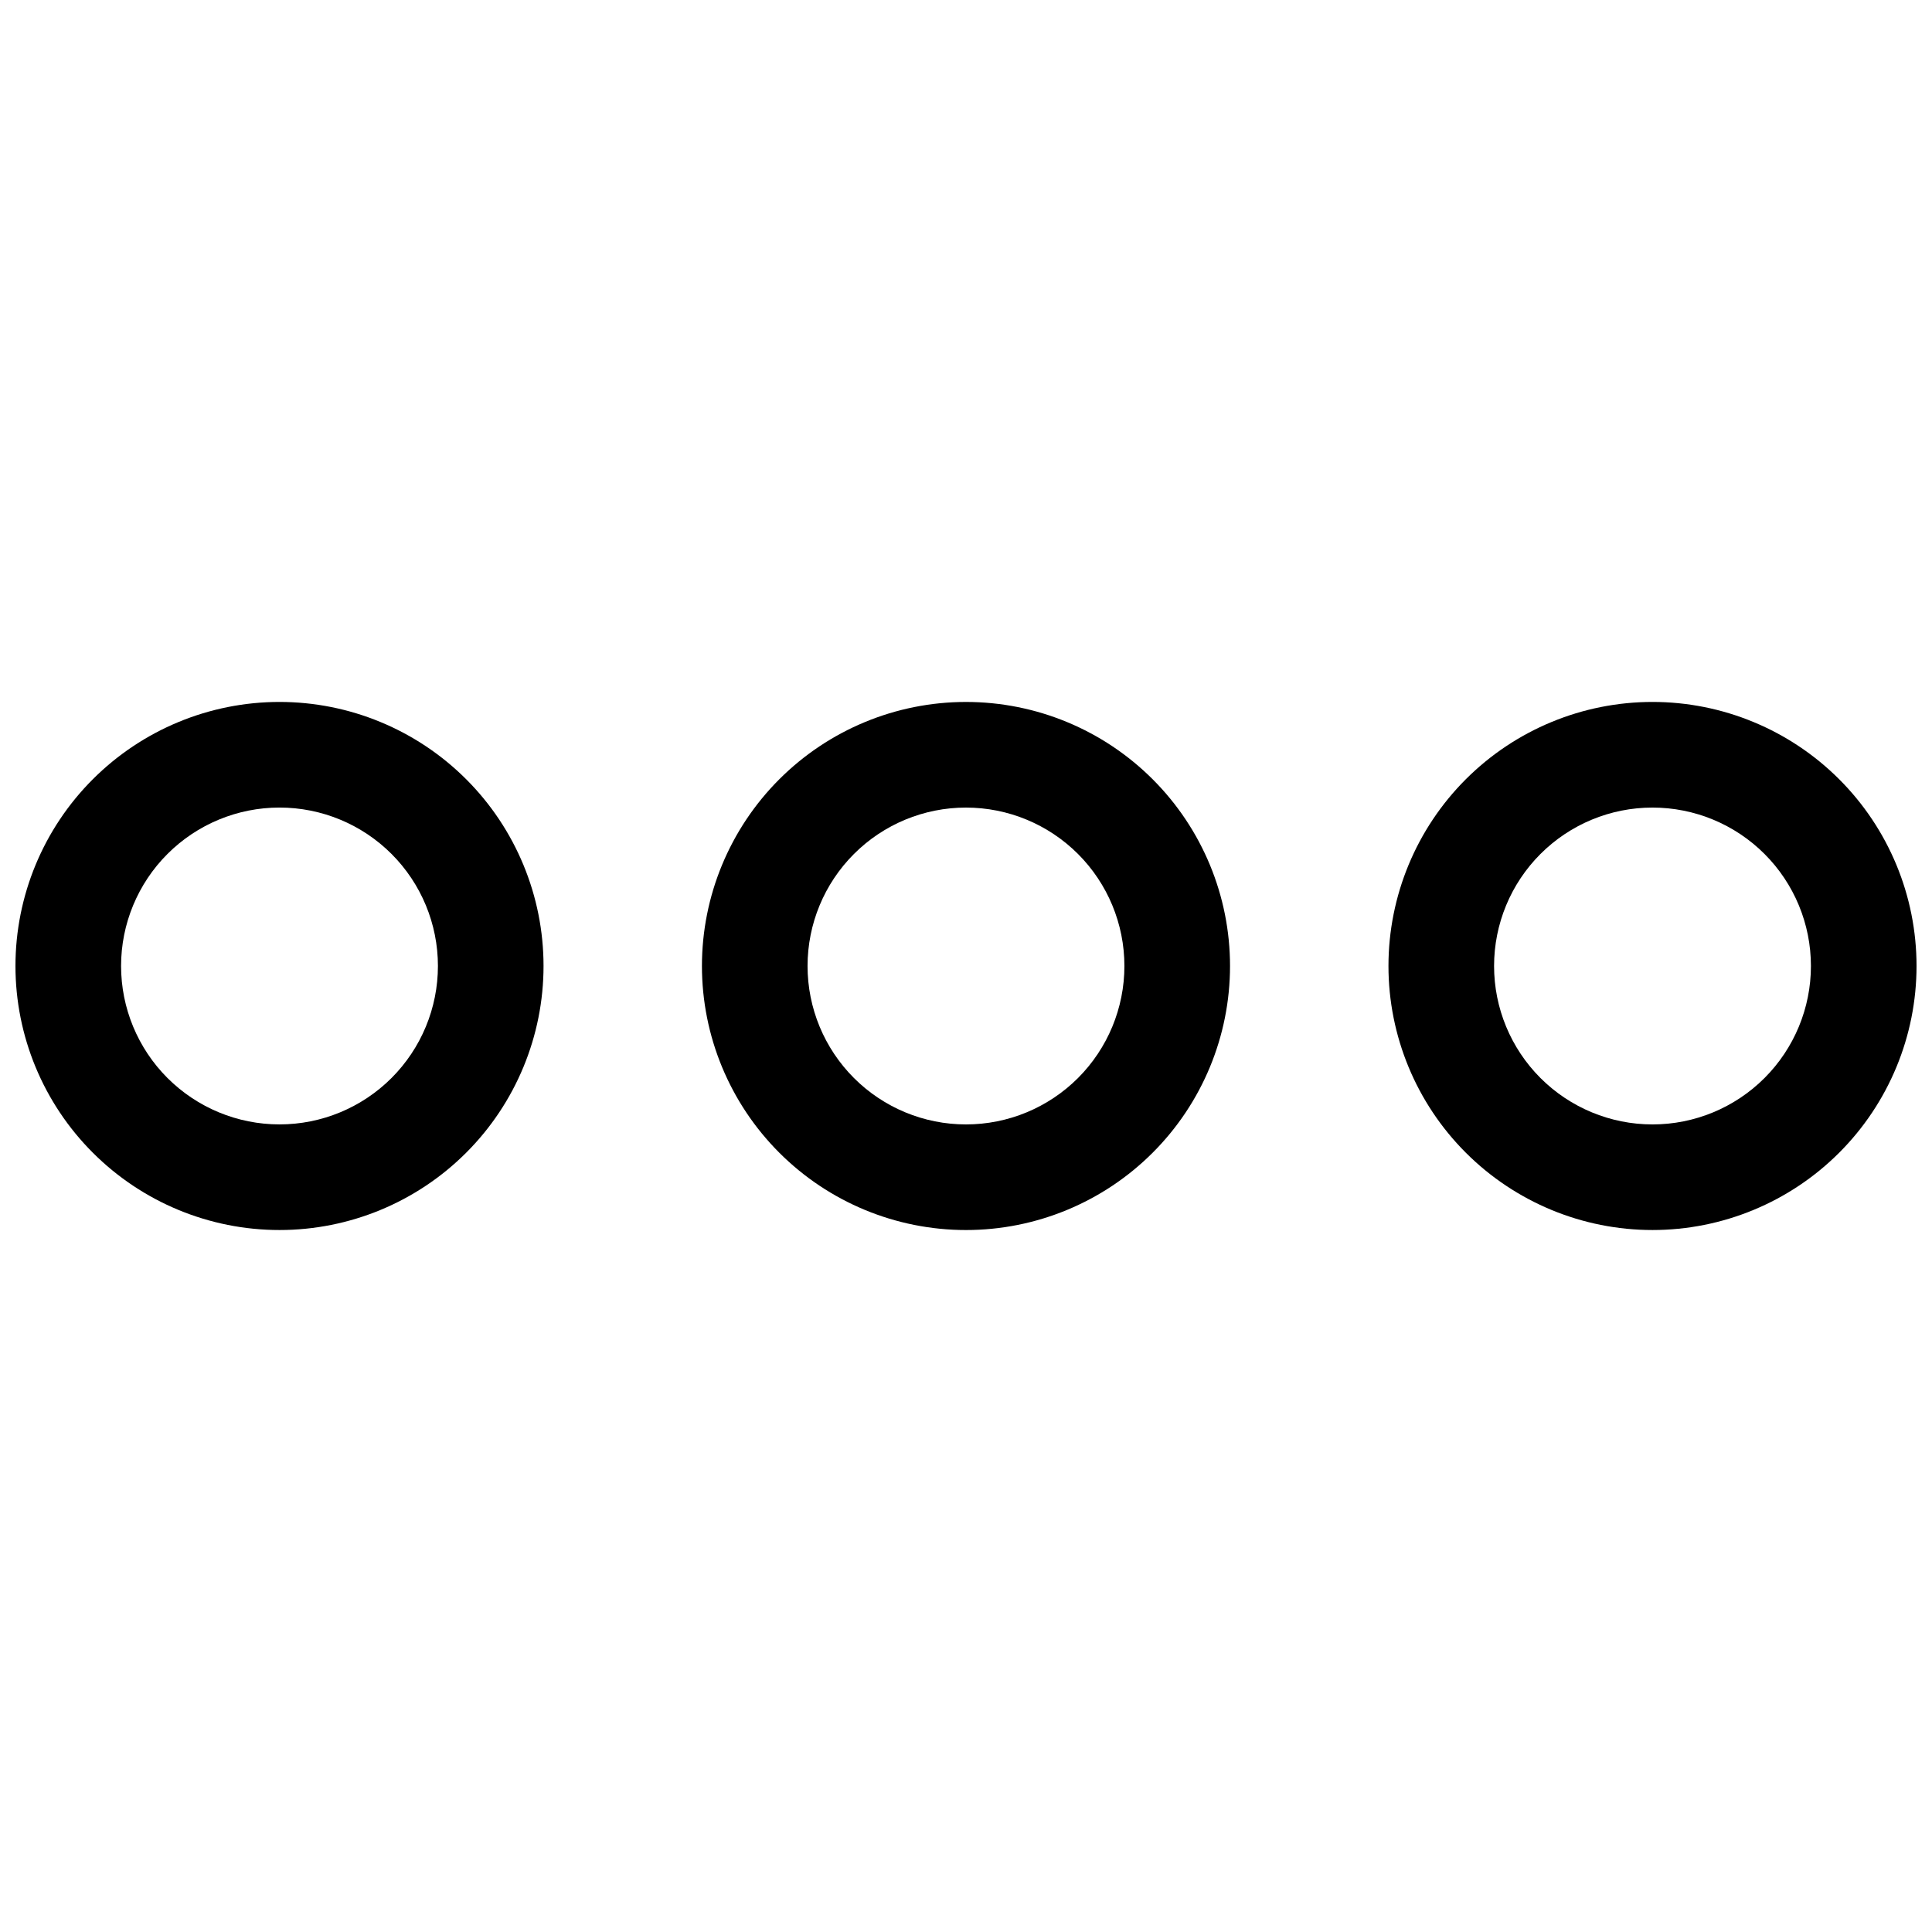
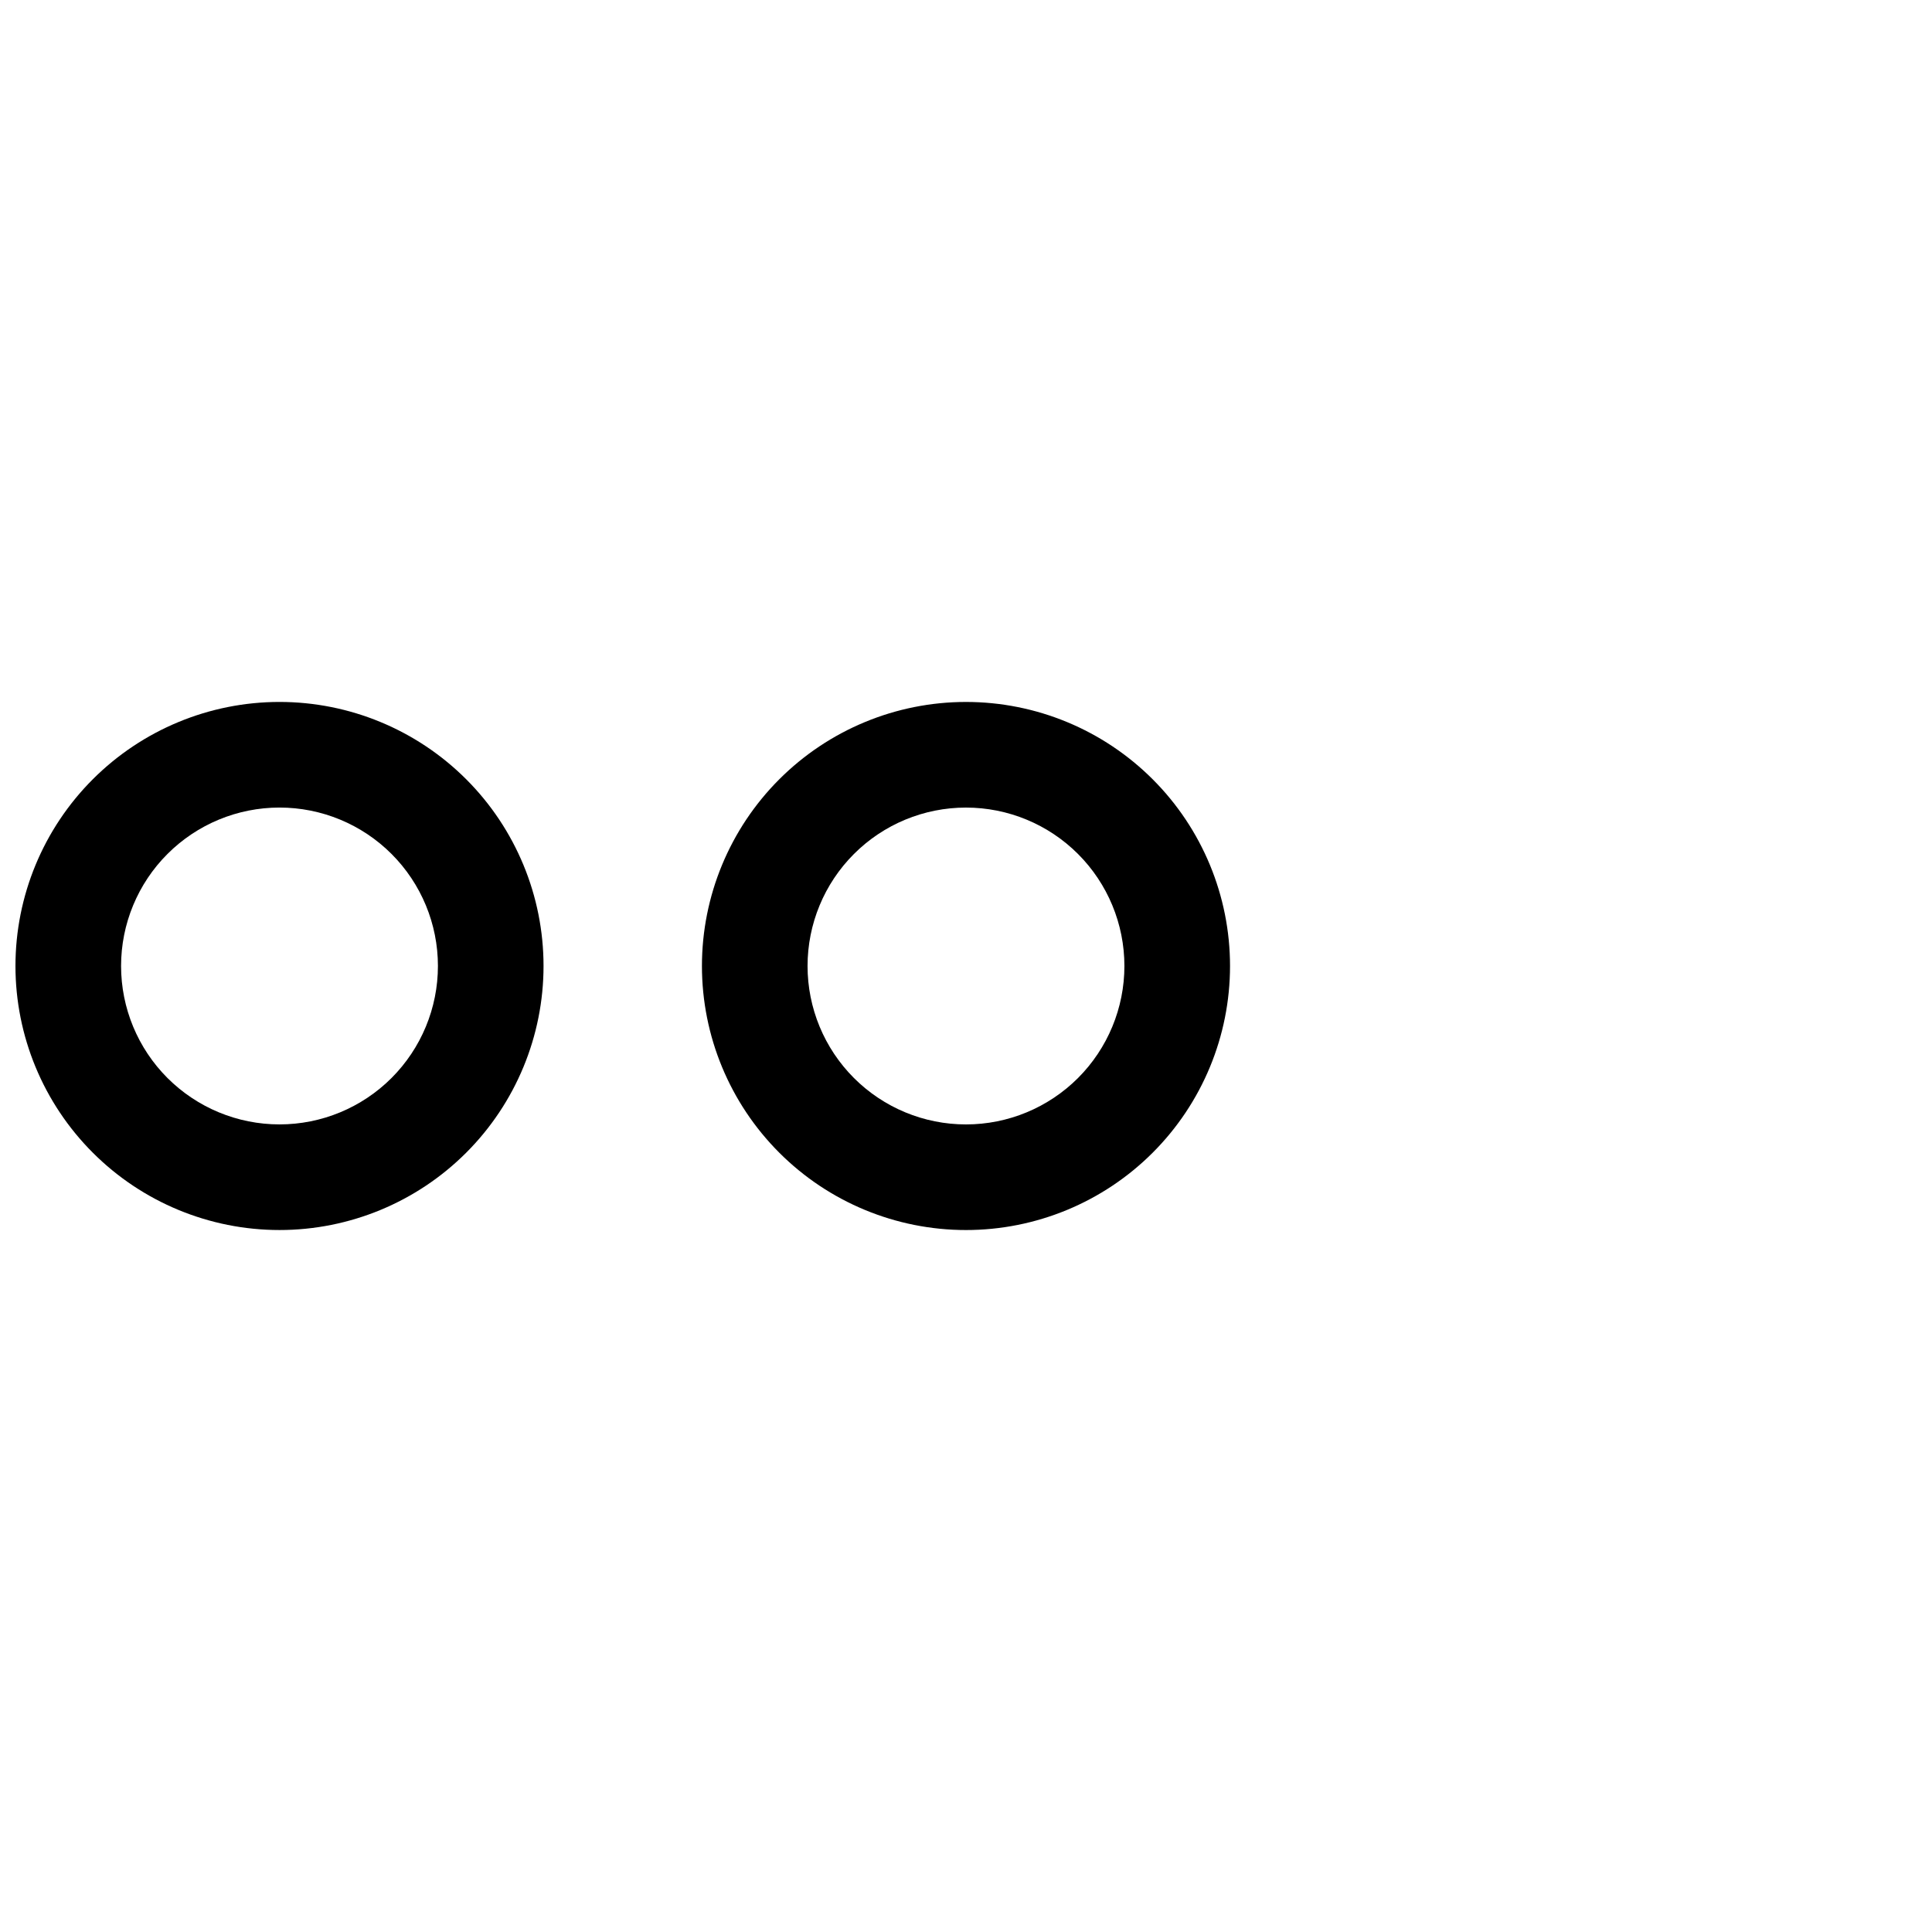
<svg xmlns="http://www.w3.org/2000/svg" width="800px" height="800px" version="1.1" viewBox="144 144 512 512">
  <defs>
    <clipPath id="b">
      <path d="m148.09 330h140.91v140h-140.91z" />
    </clipPath>
    <clipPath id="a">
      <path d="m511 330h140.9v140h-140.9z" />
    </clipPath>
  </defs>
  <g clip-path="url(#b)">
    <path d="m218.07 469.97c18.559 0 36.355-7.371 49.48-20.496 13.121-13.121 20.492-30.918 20.492-49.477s-7.371-36.359-20.492-49.48c-13.125-13.121-30.922-20.496-49.48-20.496s-36.355 7.375-49.477 20.496c-13.125 13.121-20.496 30.922-20.496 49.48s7.371 36.355 20.496 49.477c13.121 13.125 30.918 20.496 49.477 20.496zm0-111.96c11.137 0 21.816 4.422 29.688 12.297 7.875 7.871 12.297 18.551 12.297 29.688 0 11.133-4.422 21.812-12.297 29.688-7.871 7.871-18.551 12.297-29.688 12.297-11.133 0-21.812-4.426-29.688-12.297-7.871-7.875-12.297-18.555-12.297-29.688 0-11.137 4.426-21.816 12.297-29.688 7.875-7.875 18.555-12.297 29.688-12.297z" />
  </g>
  <g clip-path="url(#a)">
-     <path d="m581.93 330.02c-18.559 0-36.355 7.375-49.48 20.496-13.121 13.121-20.492 30.922-20.492 49.48s7.371 36.355 20.492 49.477c13.125 13.125 30.922 20.496 49.48 20.496 18.559 0 36.355-7.371 49.48-20.496 13.121-13.121 20.492-30.918 20.492-49.477s-7.371-36.359-20.492-49.48c-13.125-13.121-30.922-20.496-49.48-20.496zm0 111.96v0.004c-11.137 0-21.812-4.426-29.688-12.297-7.875-7.875-12.297-18.555-12.297-29.688 0-11.137 4.422-21.816 12.297-29.688 7.875-7.875 18.551-12.297 29.688-12.297 11.137 0 21.812 4.422 29.688 12.297 7.875 7.871 12.297 18.551 12.297 29.688 0 11.133-4.422 21.812-12.297 29.688-7.875 7.871-18.551 12.297-29.688 12.297z" />
-   </g>
+     </g>
  <path d="m469.97 400c0-18.559-7.371-36.359-20.496-49.48-13.121-13.121-30.918-20.496-49.477-20.496s-36.359 7.375-49.48 20.496c-13.121 13.121-20.496 30.922-20.496 49.48s7.375 36.355 20.496 49.477c13.121 13.125 30.922 20.496 49.48 20.496s36.355-7.371 49.477-20.496c13.125-13.121 20.496-30.918 20.496-49.477zm-111.96 0c0-11.137 4.422-21.816 12.297-29.688 7.871-7.875 18.551-12.297 29.688-12.297 11.133 0 21.812 4.422 29.688 12.297 7.871 7.871 12.297 18.551 12.297 29.688 0 11.133-4.426 21.812-12.297 29.688-7.875 7.871-18.555 12.297-29.688 12.297-11.137 0-21.816-4.426-29.688-12.297-7.875-7.875-12.297-18.555-12.297-29.688z" />
</svg>